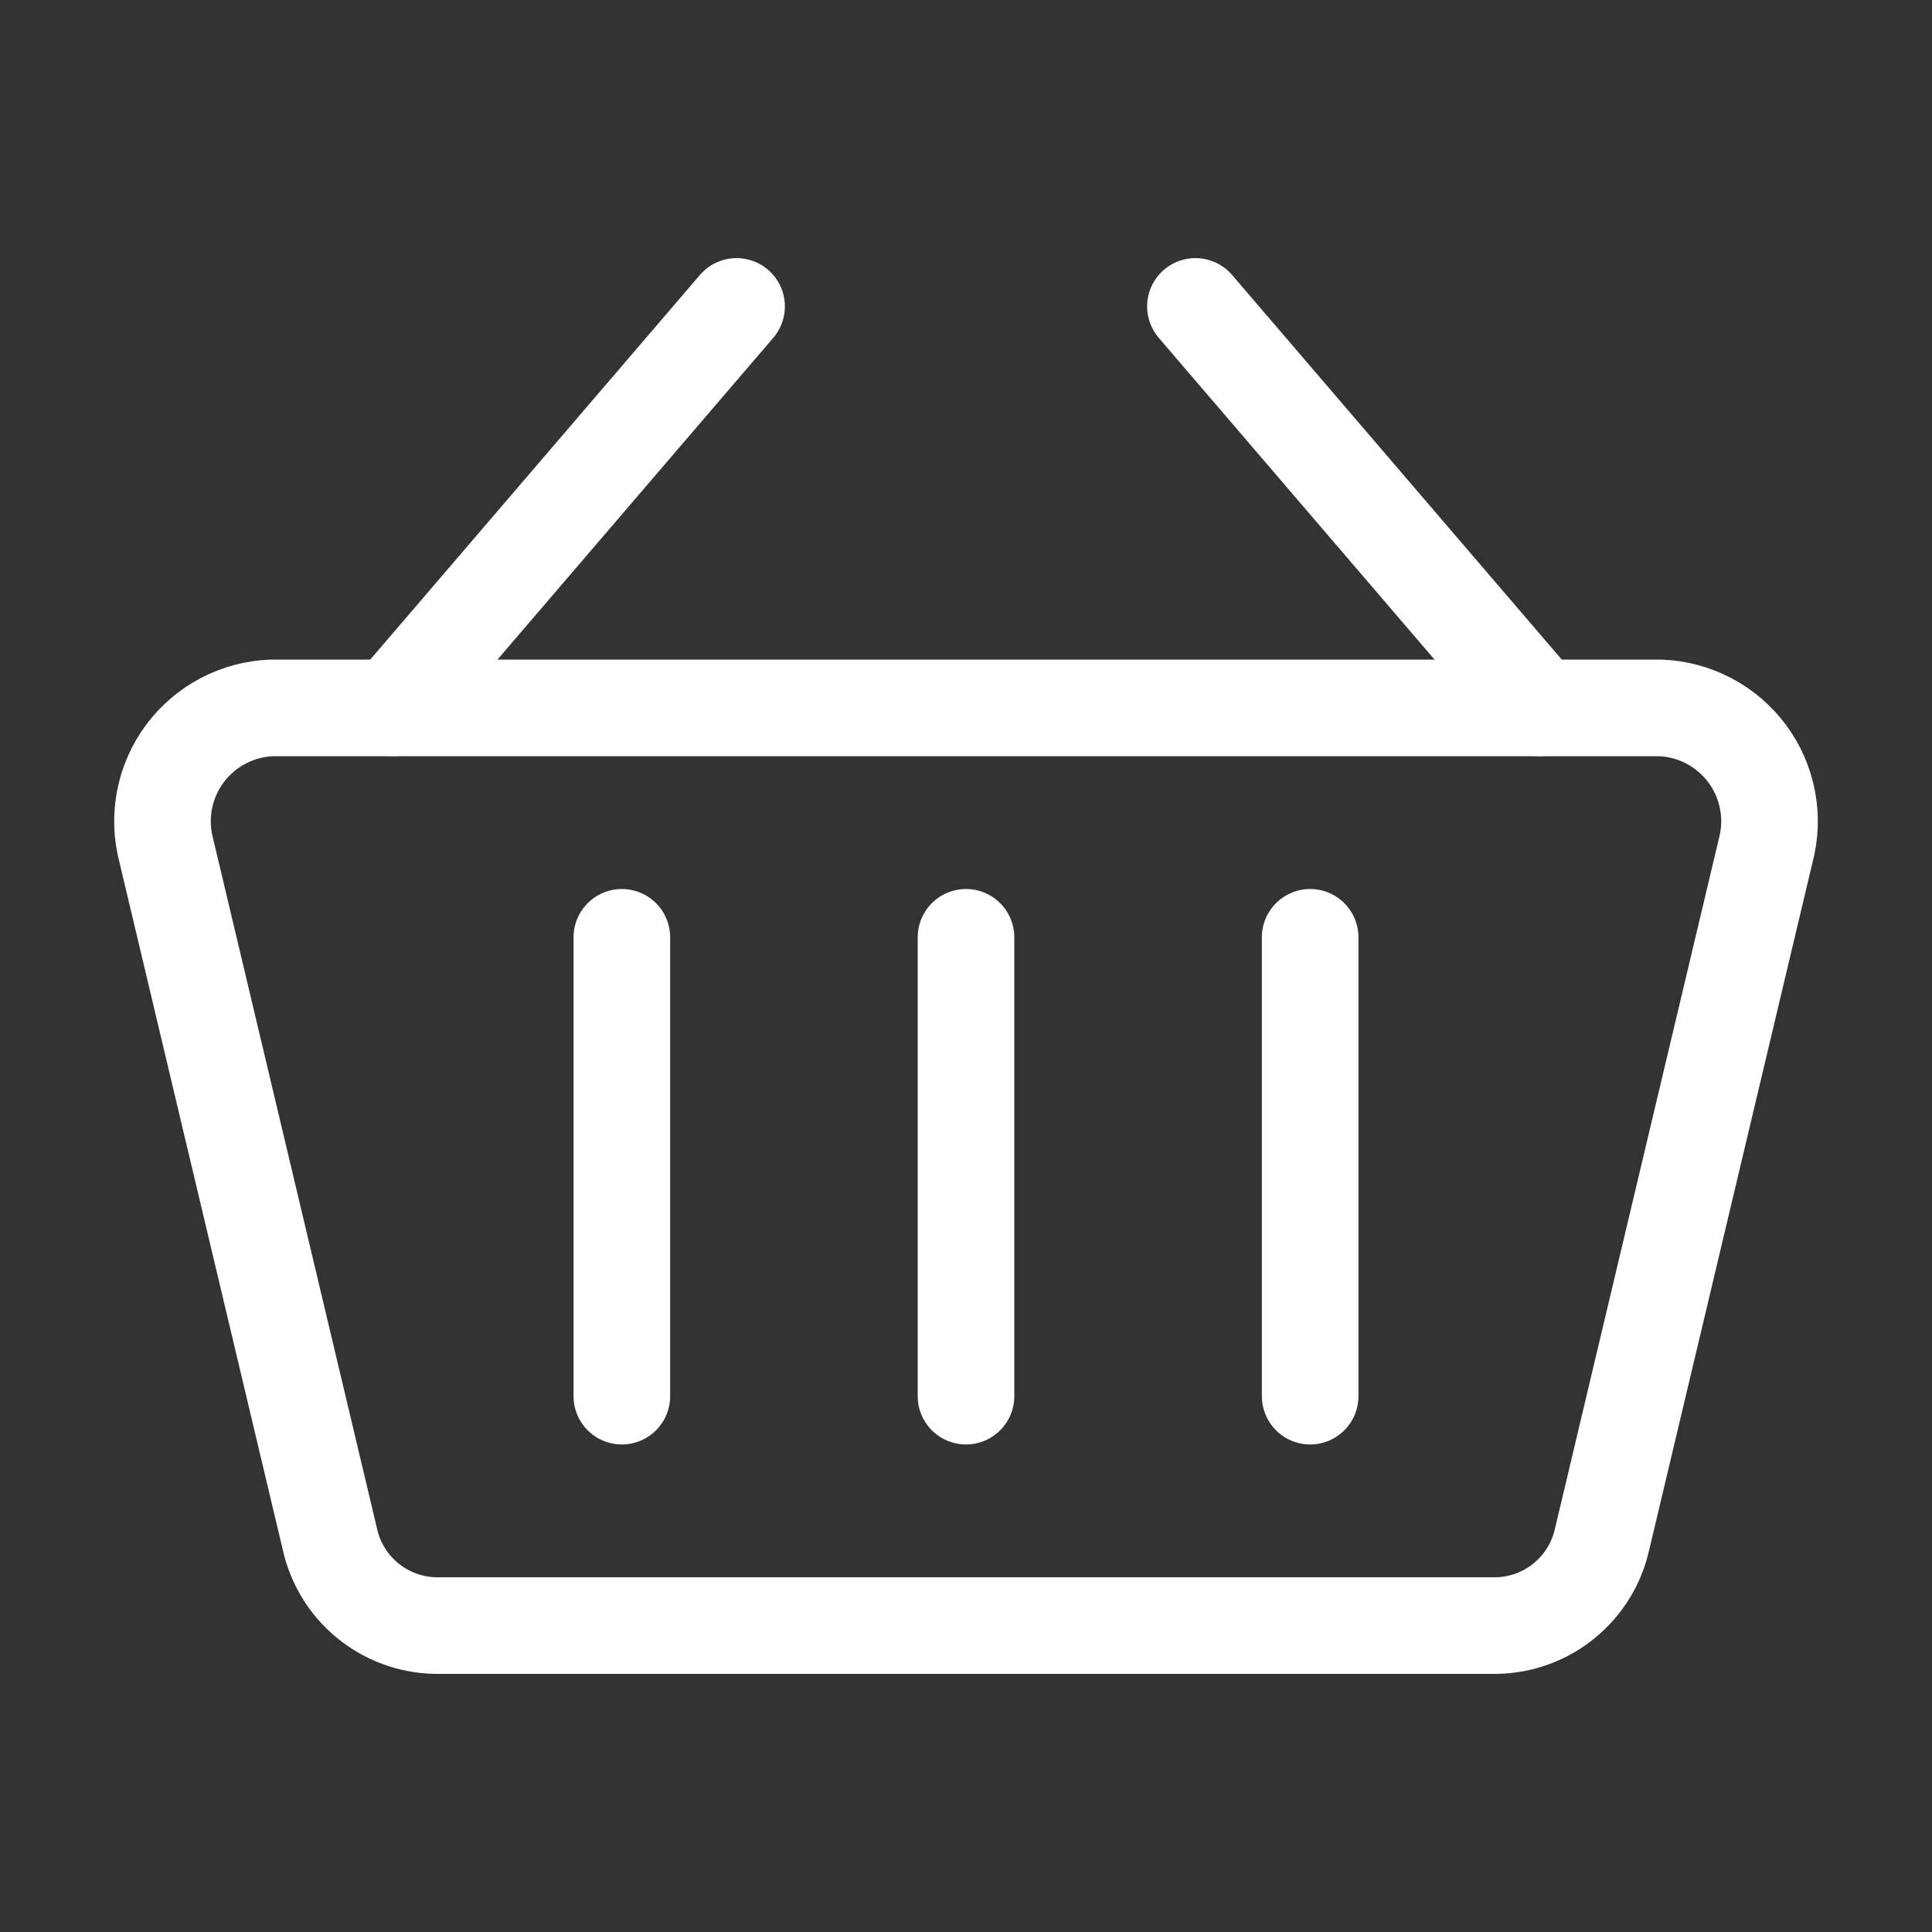
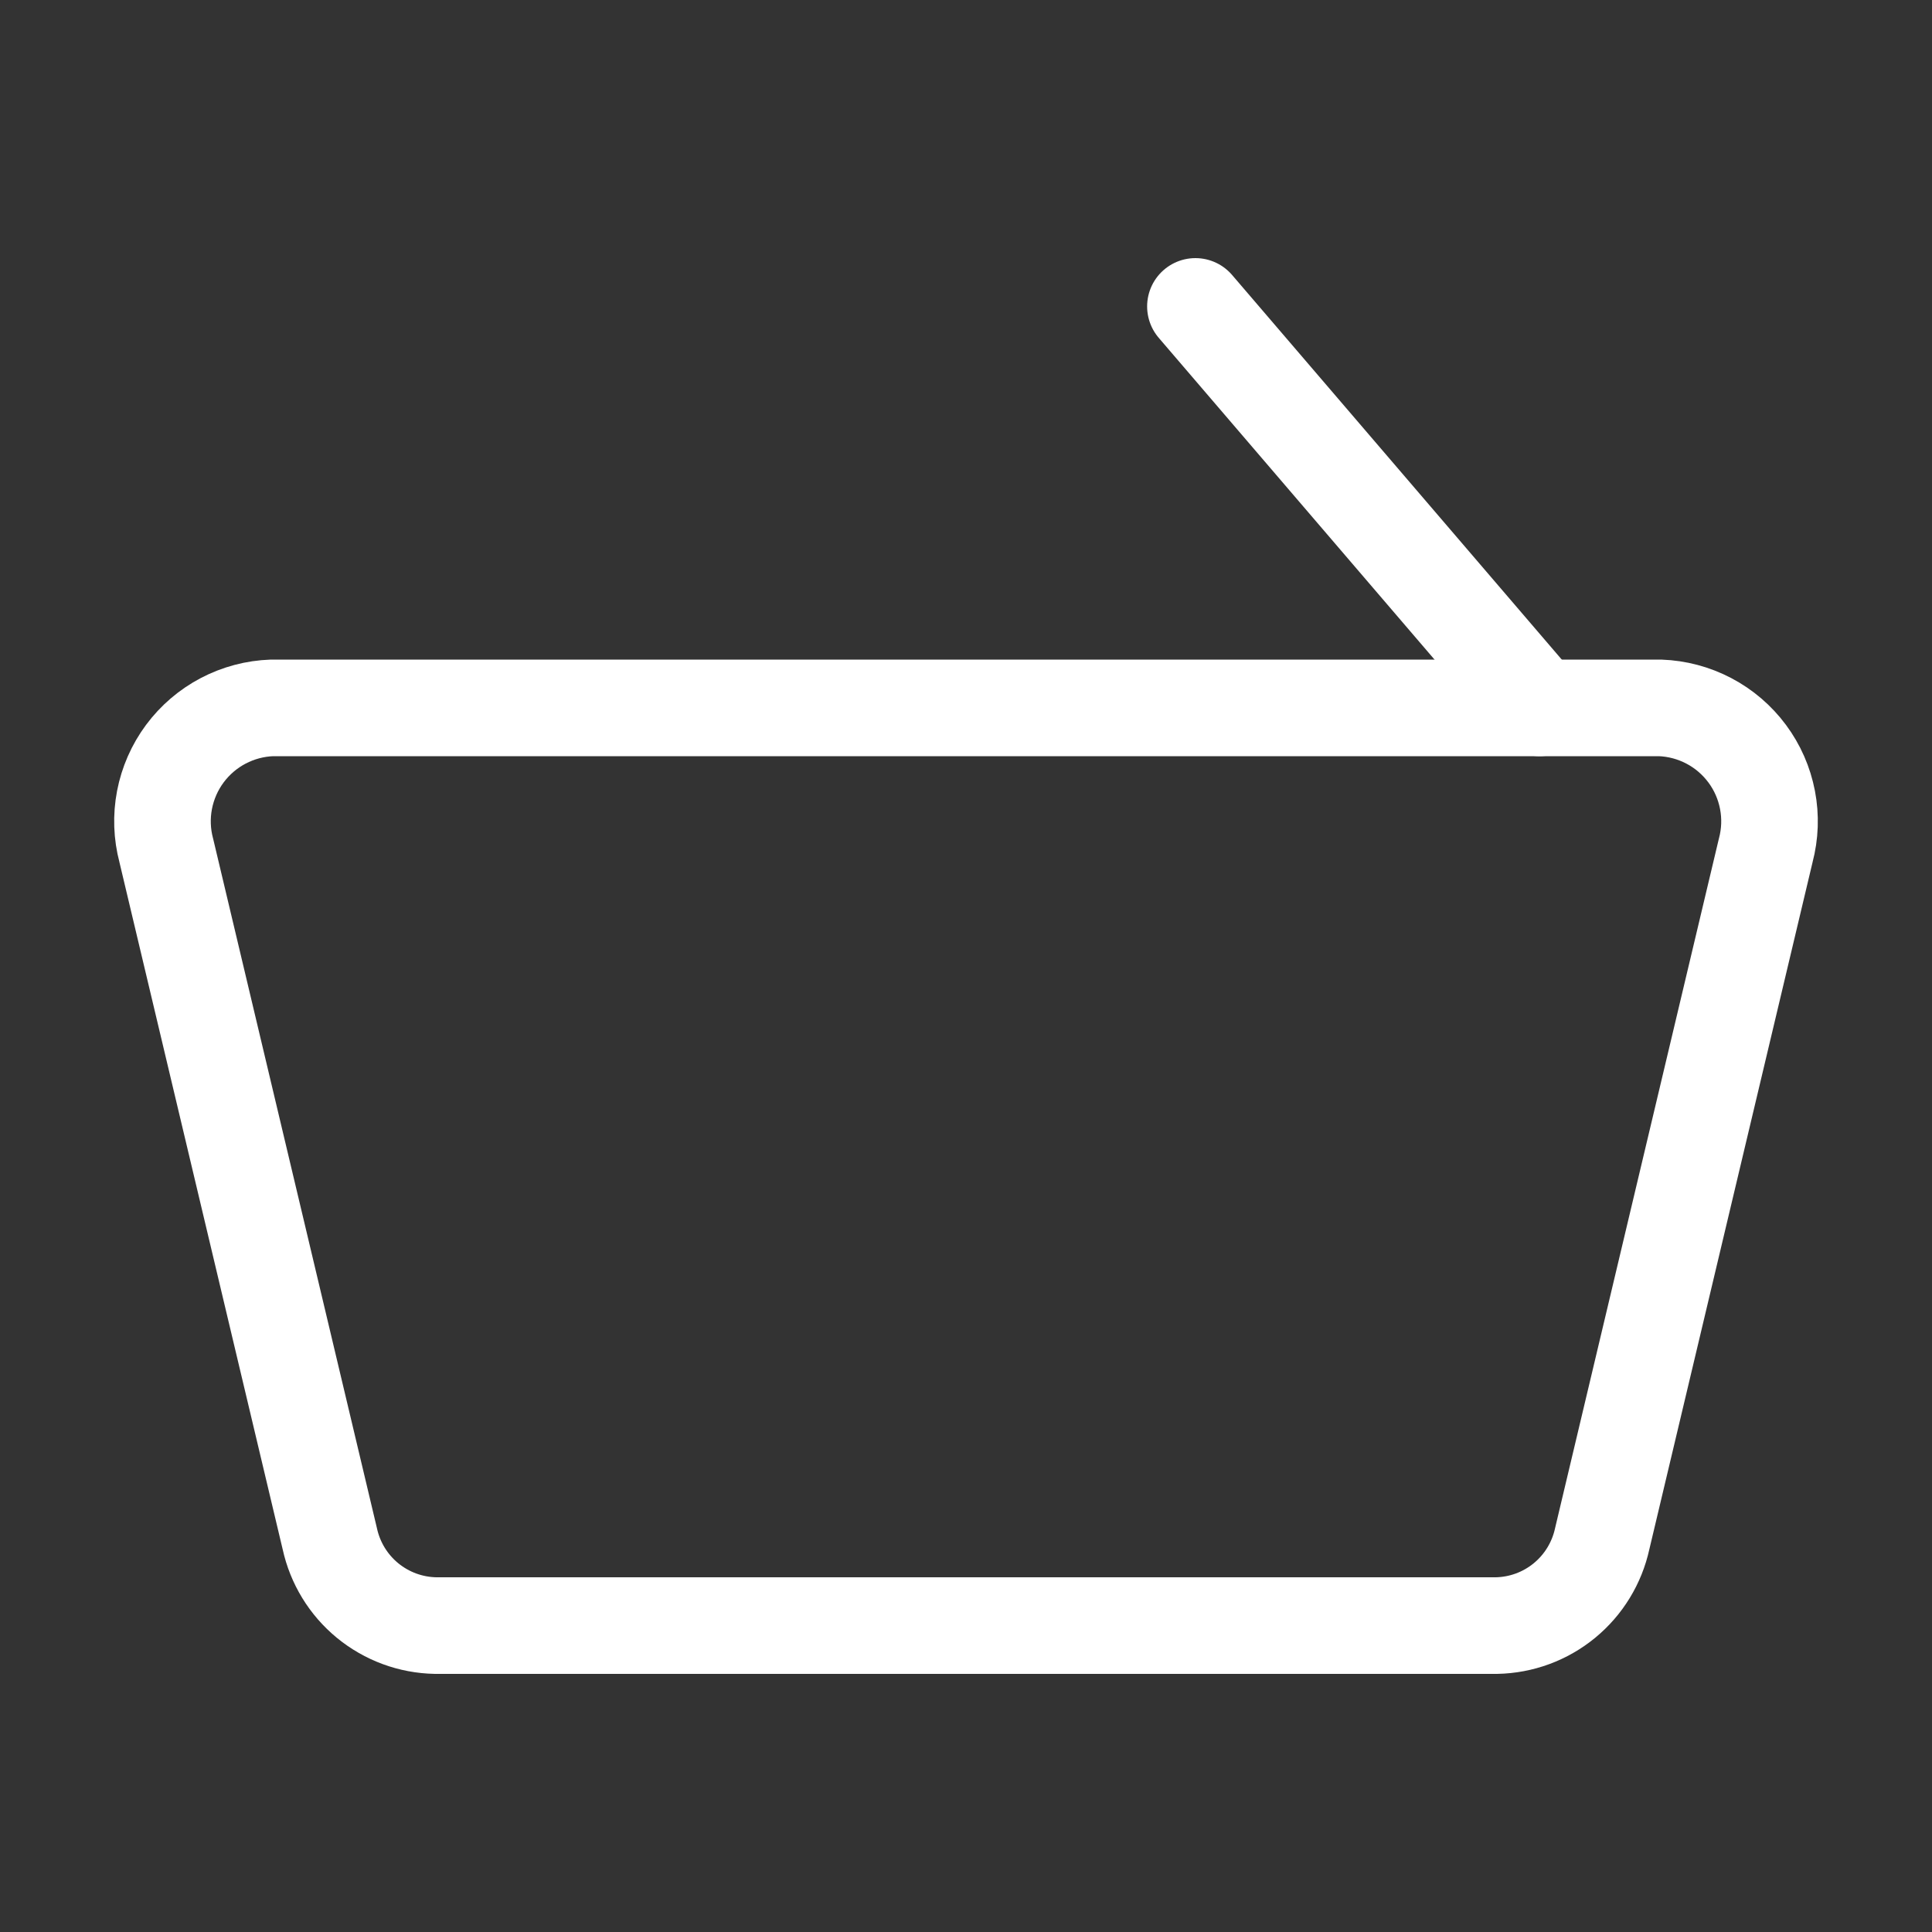
<svg xmlns="http://www.w3.org/2000/svg" fill="none" viewBox="-1.5 -1.5 60 60" id="Shopping-Basket-1--Streamline-Ultimate" height="60" width="60">
  <rect x="-1.5" y="-1.5" width="60" height="60" fill="#333333" stroke="none" />
  <desc>Shopping Basket 1 Streamline Icon: https://streamlinehq.com</desc>
-   <path stroke="#ffffff" stroke-linecap="round" stroke-linejoin="round" d="M10.688 20.484 21.375 8.016" stroke-width="3" />
  <path stroke="#ffffff" stroke-linecap="round" stroke-linejoin="round" d="M46.312 20.484 35.625 8.016" stroke-width="3" />
  <path stroke="#ffffff" stroke-linecap="round" stroke-linejoin="round" d="M44.973 48.984H12.027c-0.771 -0.014 -1.515 -0.288 -2.112 -0.778 -0.596 -0.49 -1.009 -1.166 -1.173 -1.92l-5.078 -21.375c-0.136 -0.512 -0.155 -1.048 -0.055 -1.568 0.1 -0.52 0.315 -1.011 0.631 -1.437 0.316 -0.425 0.723 -0.774 1.192 -1.02 0.469 -0.246 0.987 -0.384 1.517 -0.402h43.102c0.529 0.018 1.048 0.156 1.517 0.402 0.469 0.246 0.876 0.595 1.192 1.02 0.316 0.425 0.531 0.916 0.631 1.437 0.1 0.52 0.081 1.056 -0.055 1.568l-5.078 21.375c-0.164 0.754 -0.577 1.43 -1.173 1.92 -0.596 0.49 -1.34 0.764 -2.112 0.778Z" stroke-width="3" />
-   <path stroke="#ffffff" stroke-linecap="round" stroke-linejoin="round" d="M17.812 27.609v14.25" stroke-width="3" />
-   <path stroke="#ffffff" stroke-linecap="round" stroke-linejoin="round" d="M28.5 27.609v14.25" stroke-width="3" />
-   <path stroke="#ffffff" stroke-linecap="round" stroke-linejoin="round" d="M39.188 27.609v14.25" stroke-width="3" />
</svg>